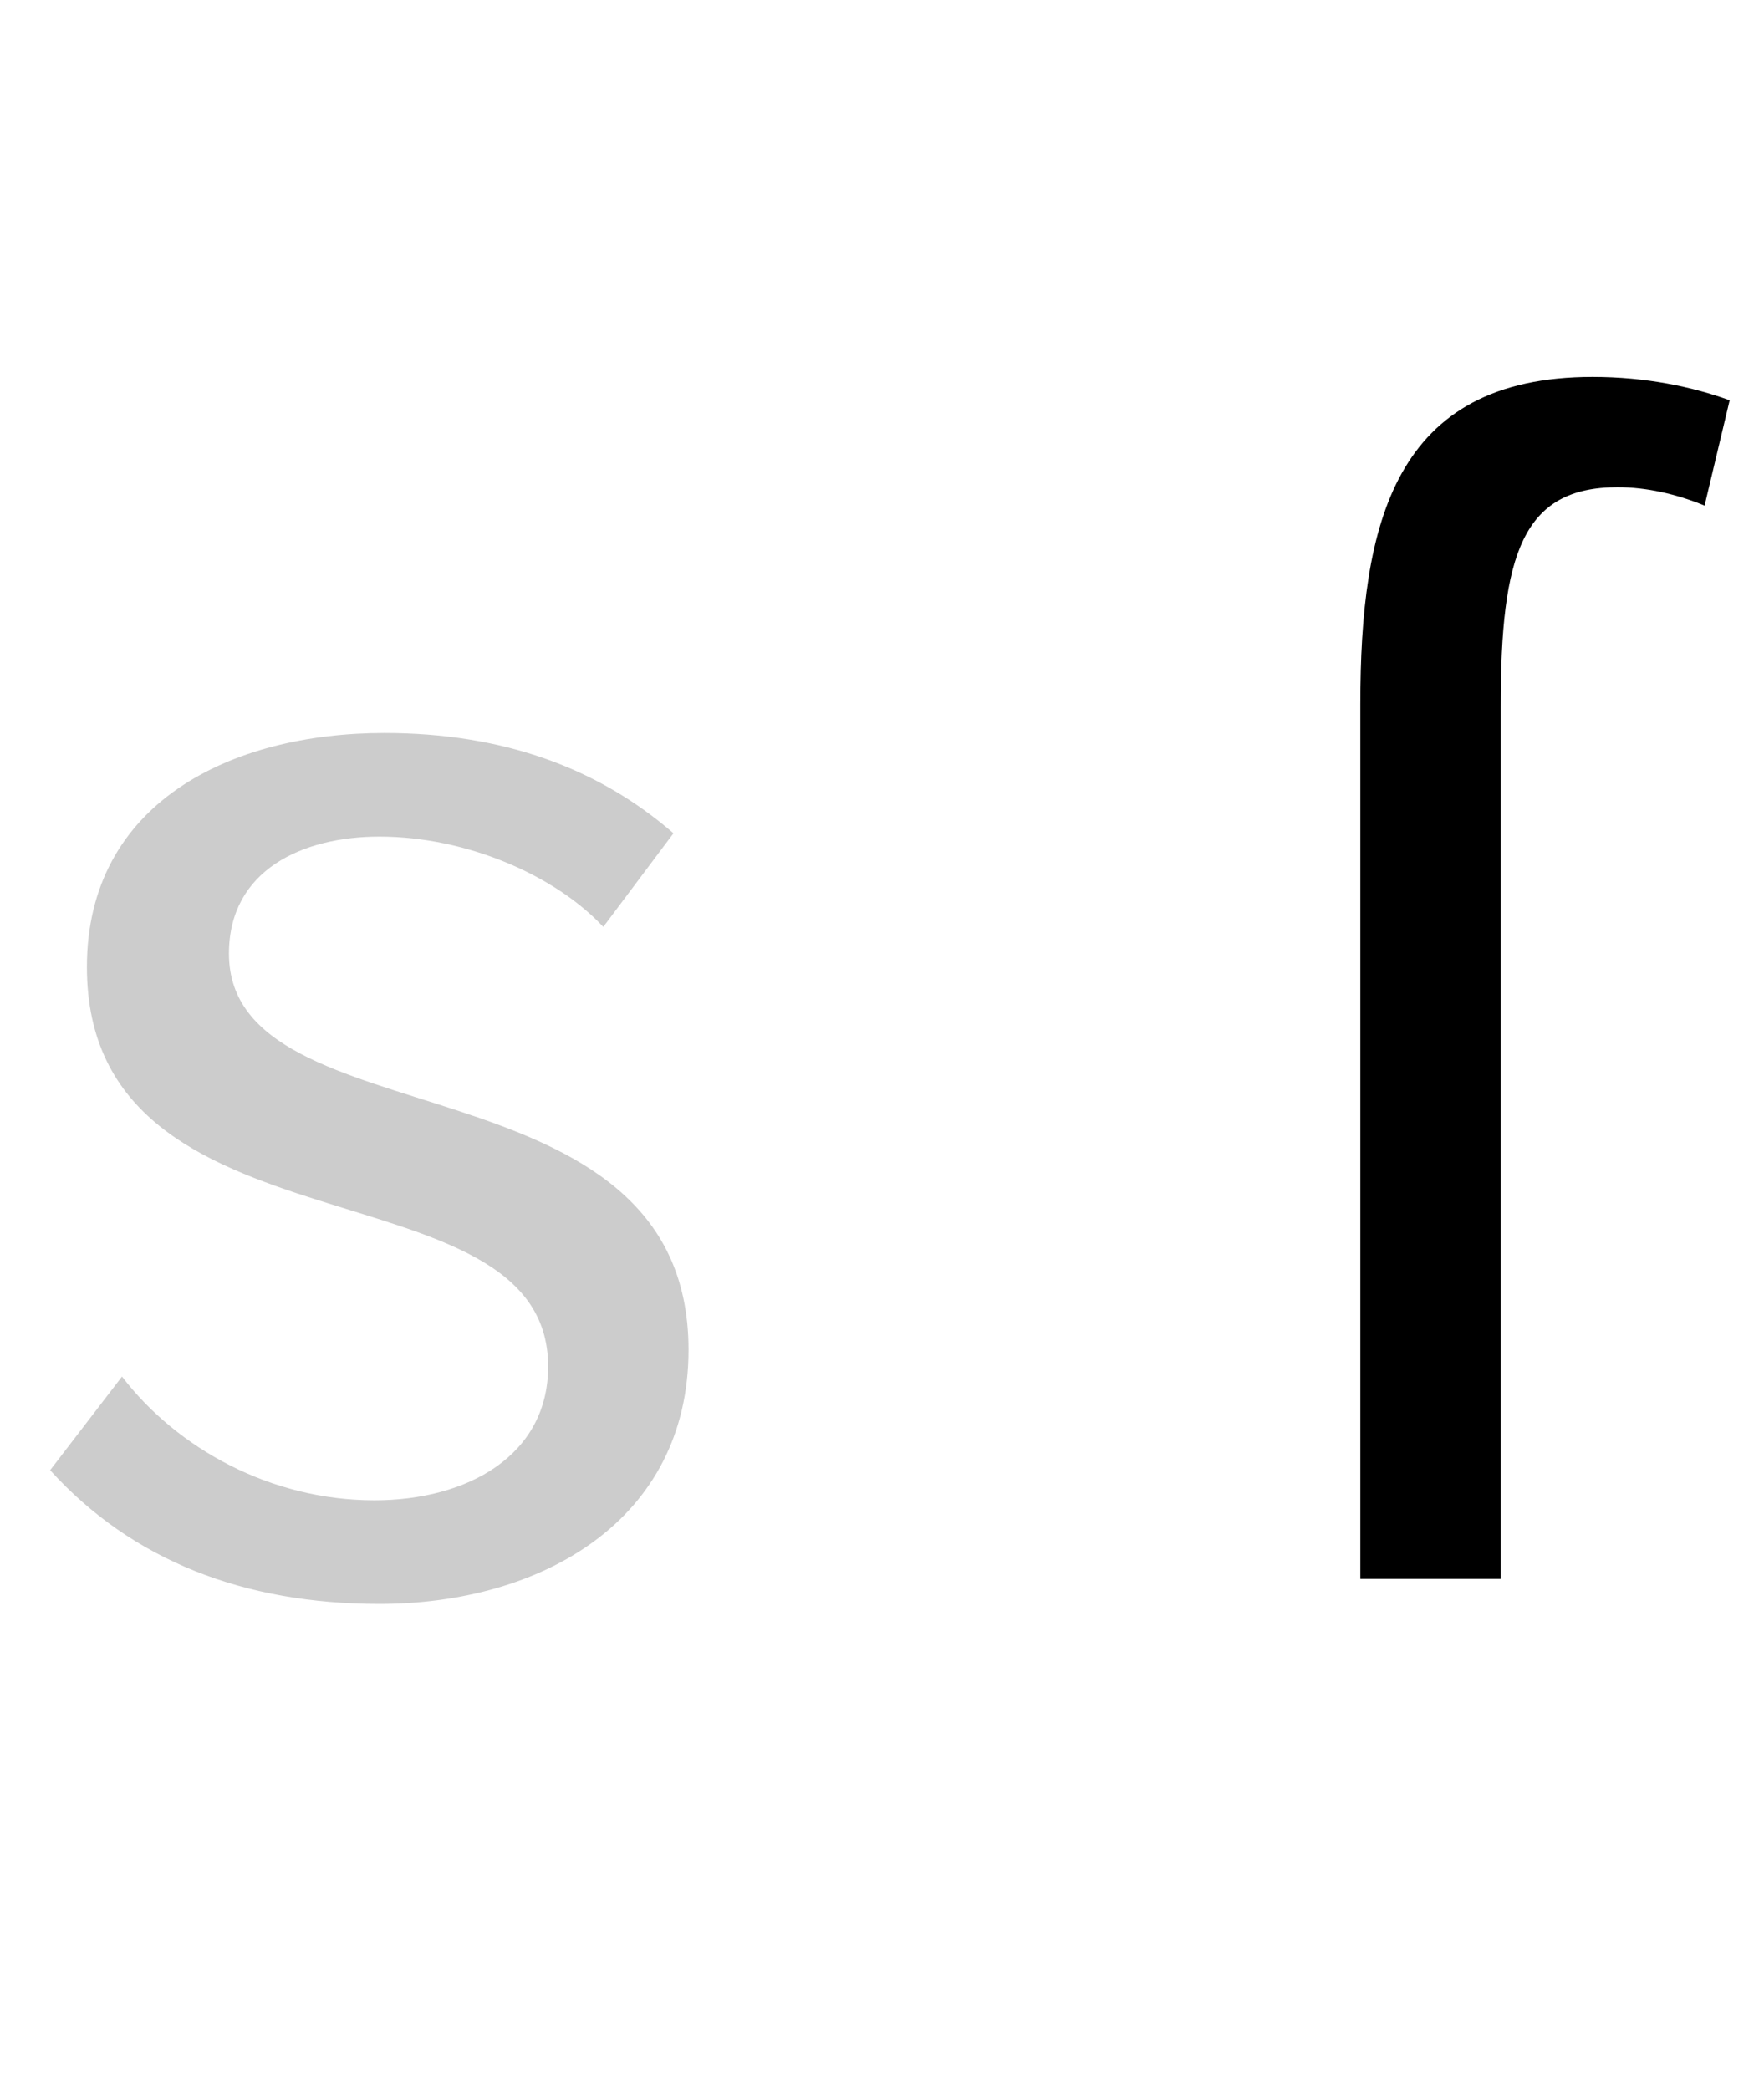
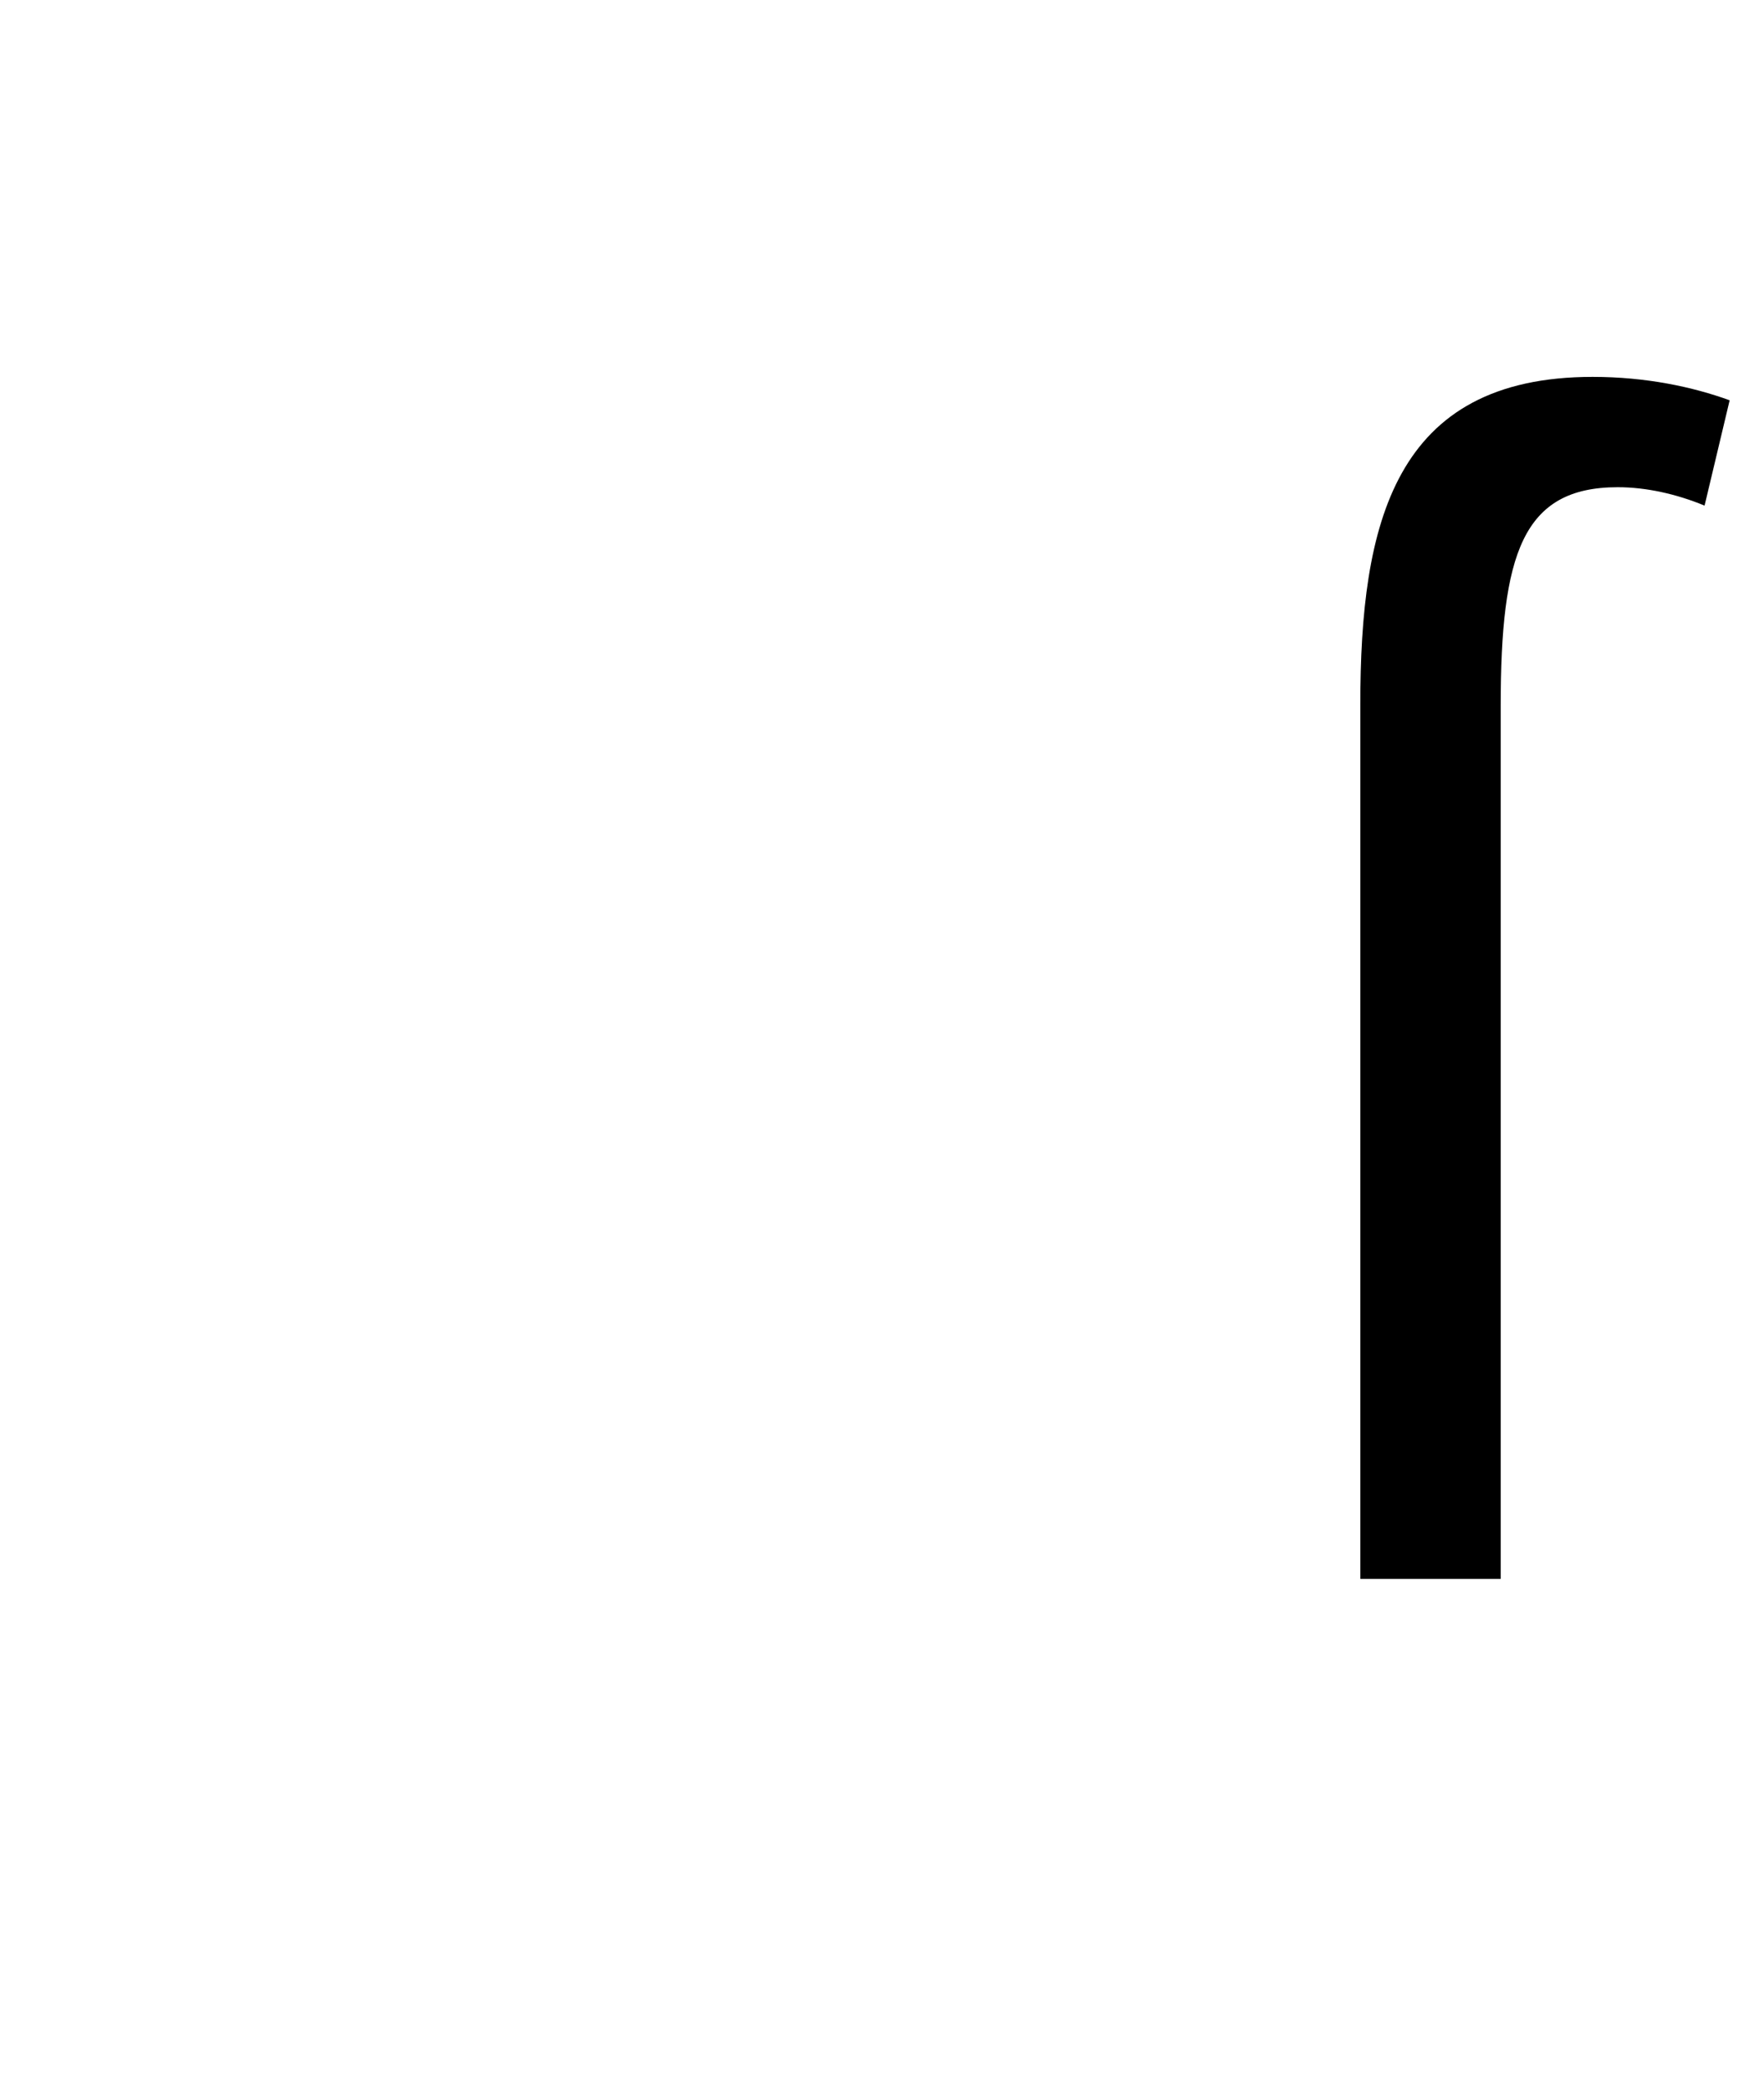
<svg xmlns="http://www.w3.org/2000/svg" viewBox="0 0 38 45" fill="none">
-   <path d="M1.08 31.66L2.628 29.644C3.816 31.192 5.832 32.308 8.064 32.308C10.08 32.308 11.808 31.336 11.808 29.428C11.808 24.928 1.872 27.232 1.872 20.824C1.872 17.296 4.968 15.784 8.28 15.784C10.836 15.784 12.888 16.54 14.508 17.944L12.996 19.96C11.952 18.844 10.044 18.016 8.172 18.016C6.516 18.016 4.932 18.736 4.932 20.536C4.932 24.64 14.832 22.624 14.832 29.068C14.832 32.74 11.664 34.54 8.172 34.54C5.256 34.54 2.844 33.604 1.08 31.66Z" fill="black" fill-opacity="0.2" />
  <path d="M29.304 34V15.172C29.304 11.284 30.024 8.116 34.308 8.116C35.46 8.116 36.468 8.332 37.26 8.62L36.72 10.888C36.108 10.636 35.46 10.492 34.848 10.492C32.796 10.492 32.328 11.932 32.328 15.208V34H29.304Z" fill="black" />
</svg>